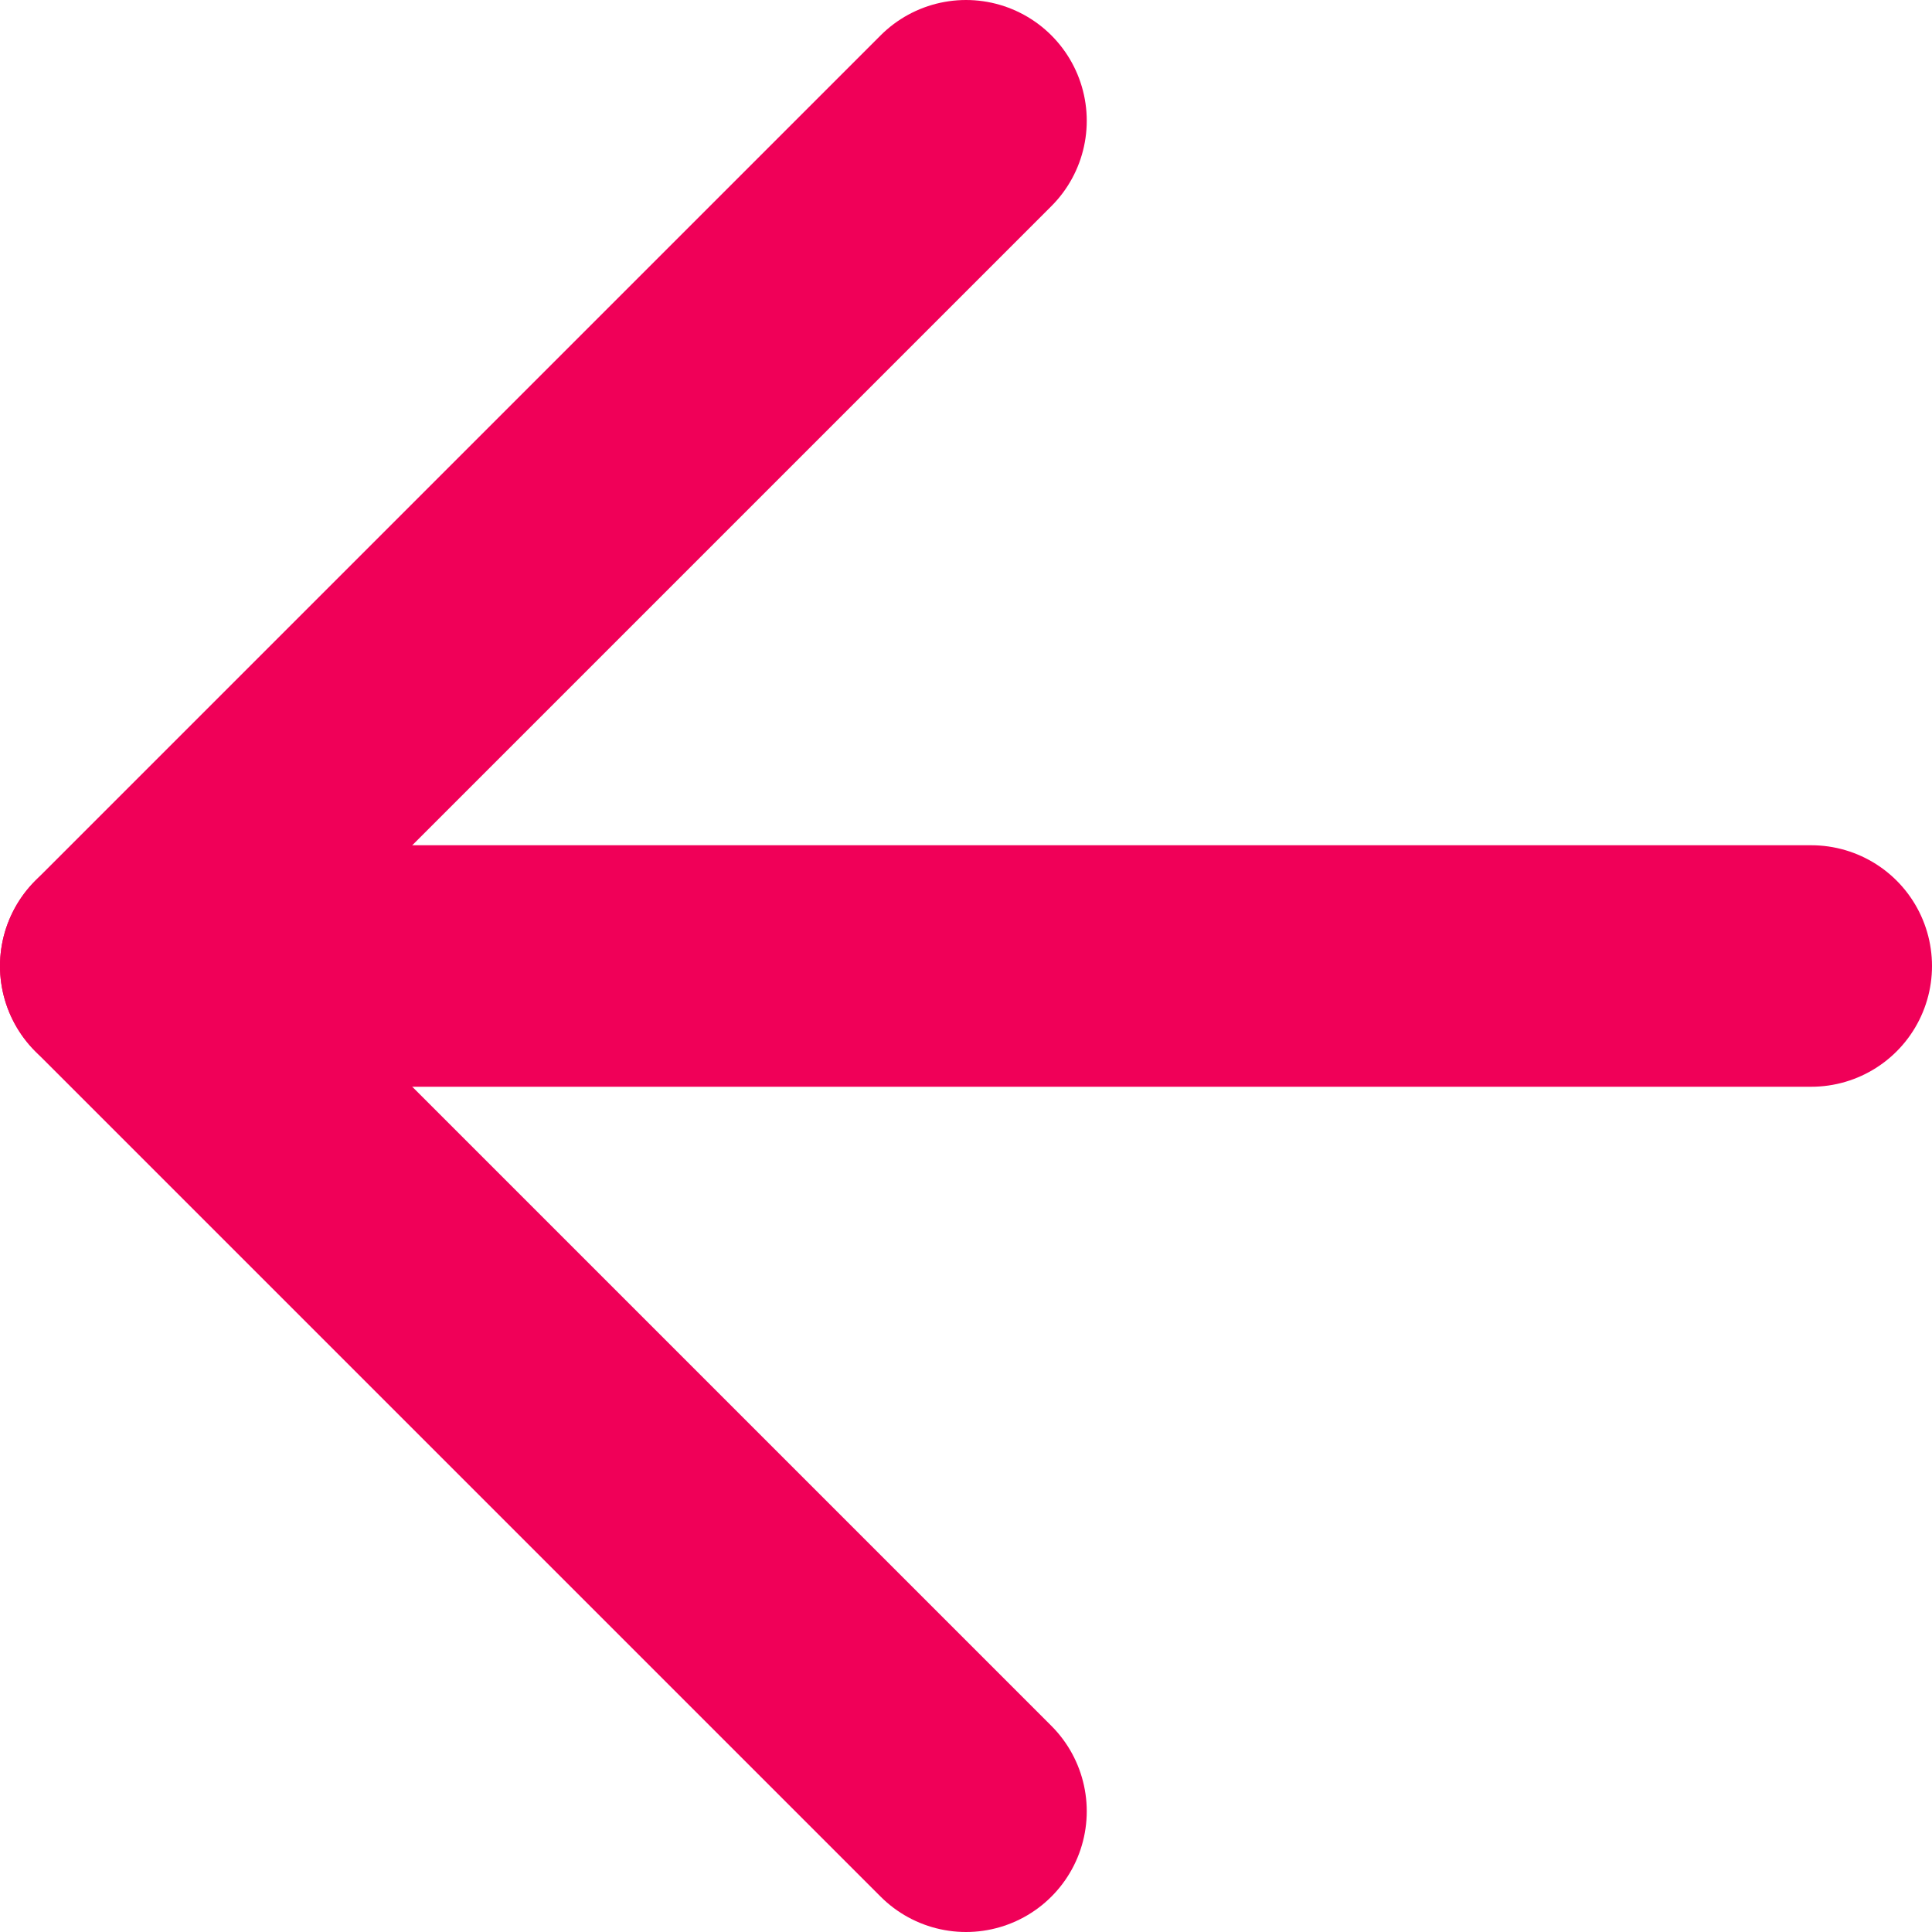
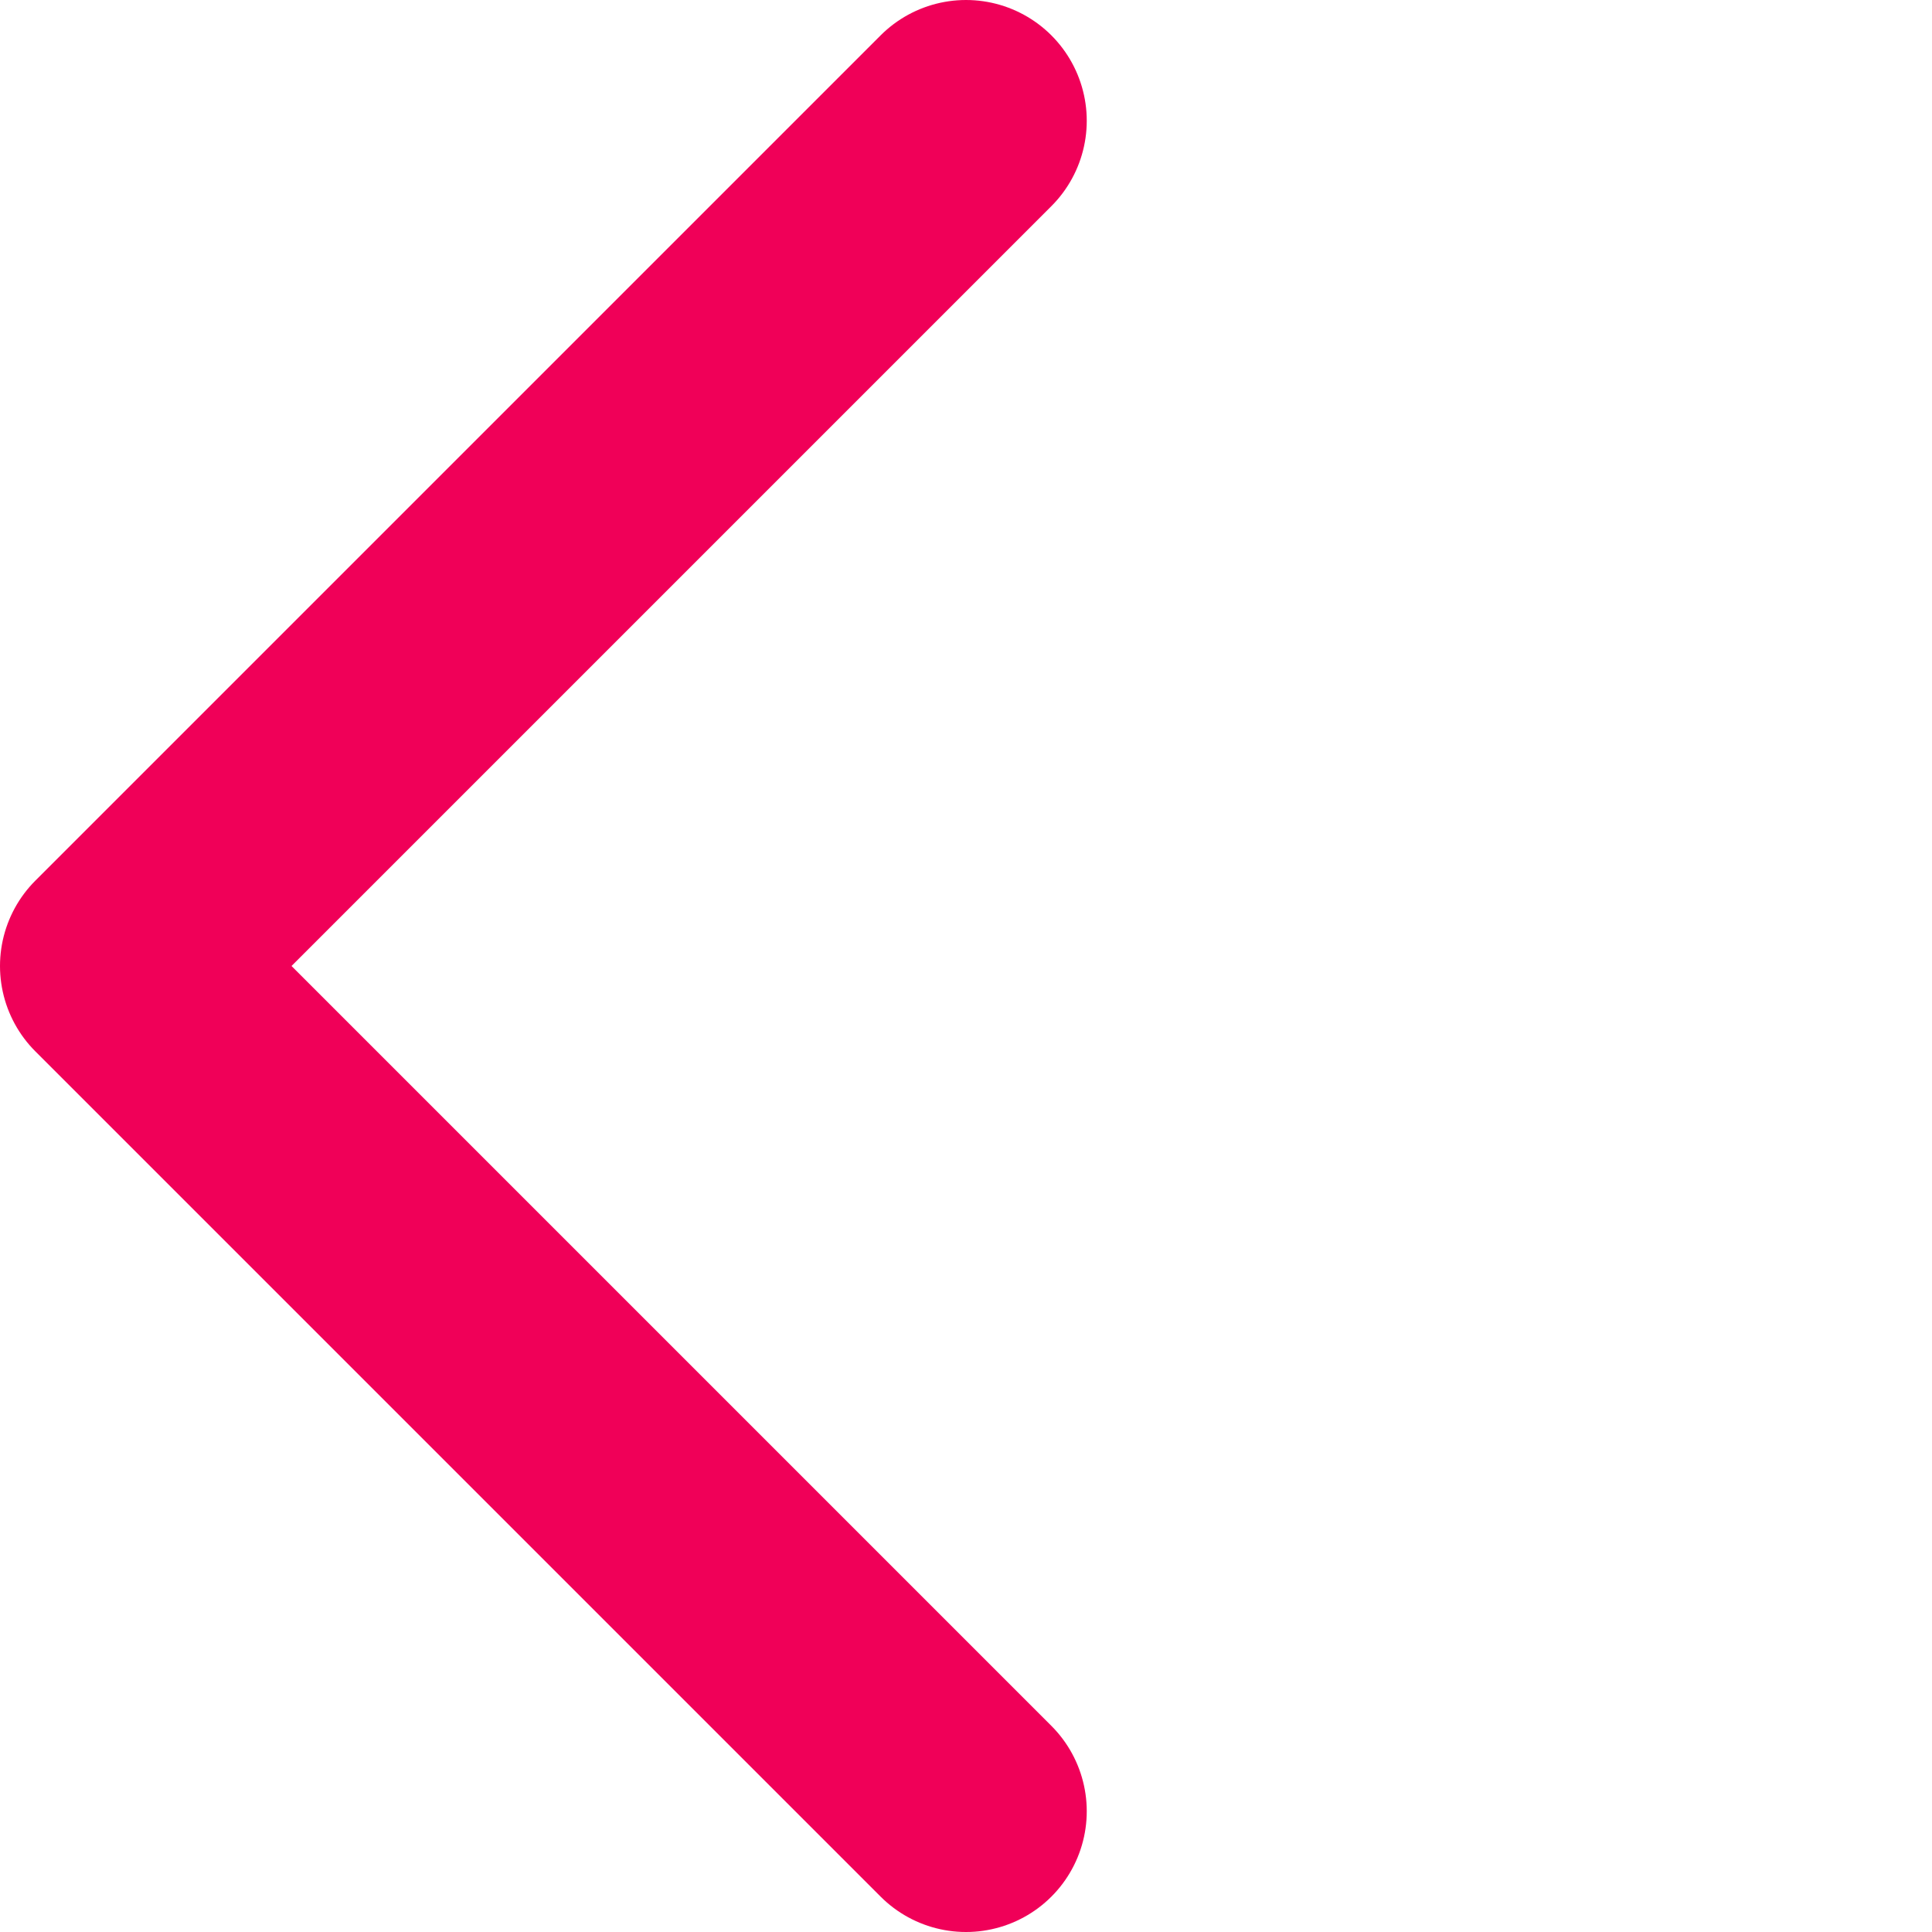
<svg xmlns="http://www.w3.org/2000/svg" id="Layer_1" data-name="Layer 1" viewBox="0 0 16 16">
  <defs>
    <style>.cls-1{fill:none;stroke:#f00058;stroke-linecap:round;stroke-linejoin:round;stroke-width:2px;}</style>
  </defs>
-   <path class="cls-1" d="M15,8H1" />
  <path class="cls-1" d="M8,15,1,8,8,1" />
</svg>